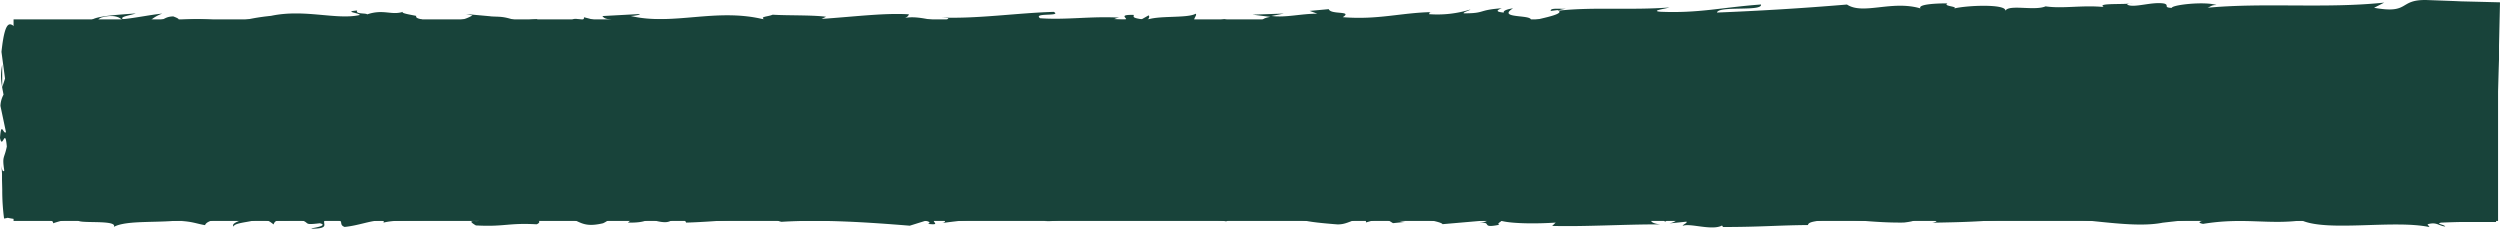
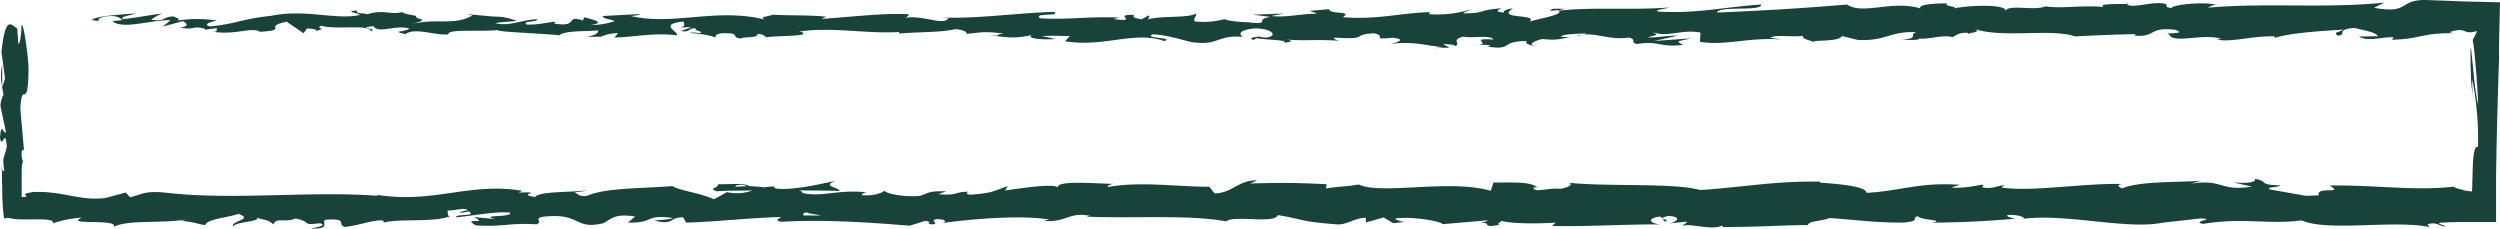
<svg xmlns="http://www.w3.org/2000/svg" viewBox="0 0 645 59">
  <defs>
    <style>.cls-1{fill:#18433a;}</style>
  </defs>
  <g id="Calque_2" data-name="Calque 2">
    <g id="Calque_1-2" data-name="Calque 1">
      <path class="cls-1" d="M80.38,59c5.18,0,2.43-1.46,3.54-2.3,6.19-.43,2.86,1.09,5,1.85,3.87-.4,6.83-1.76,9.72-1.7.21.25.77.33.12.64,4.09-1.18,12.14-.06,16.9-1.54a1.43,1.43,0,0,1,.62.37,2,2,0,0,1-.74-2c2.33,0,4.32-.94,5.2,0a3.31,3.31,0,0,0-2.21.66l2.43-.42c2.19,1.4-3.33.48-3.33,1.52,4.76-.45,10.3-1.61,13.94-1.22.76,1.37-8.51.46-3.66,1.68L122.25,56c4.3,2.16-3.43-.14.53,2.16,7.41.4,8.29-.7,15.69-.29,1.67-.76-.55-1.13,1.12-1.88,10.51-1.37,8.28,3.43,16,1.61,2-.91,2.78-2.64,8.28-1.73L162,57.43c7.18.15,4.1-2.22,11.62-1.18-1.34.61-5.65.52-4.56.69,4.87,1.22,3.45-.87,7.19-.87l.78,1.36c7.64-.21,16.06-1.2,24.54-1.45-.47.4-1.92.84.05,1.25,10.68-.68,22.8.17,33.1,1L238.65,57c.92,0,1.7.53.71.76,4,.45.21-.74,2.14-1.21,2.29-.09,3,.68,1.57,1,7.09-1,20.19-2.16,27.65-.9l-1.46.35c5.82.48,6.56-2.42,11.95-1.31l-1,.21c12.61.51,26.55-.57,36.18,1.22,1.83-1.71,12.48.75,13.29-1.62,7.21,1.18,5.15,1.6,15.29,2.39,2.7.11,4-1.48,7.38-1.73l.08,1.23,4.55-1.3,2.42,1.49,3.14-.33c-1.25-.07-2.65-.55-2.47-.91,4.91-.56,12,.87,12.09,1.5l11.61-1c-.26.5-2.2.68-3.74,1,6.19-1.26,1.12,1.31,6.8.15-.76-.29.41-.74.54-1,2.83.75,9.27.76,14,.44l-.91.86c8.61.22,18.15-.41,27.82-.4-3.47-.39-2.68-1.88.16-2l1.13,1.31c1.83-.81-3-.49.8-1.48,3.61.15,2.43,1.49.35,1.92l4.4-.45c.25.39-.78.59-1,1.09,1.8-.81,7.57,1.32,10.17-.1l.25.39c9.66,0,14-.44,21.92-.51.15-1.13,3.23-.88,5.58-1.8,5.78.36,12.2,1.26,19.17,1.16,4.9-.57,1.43-1,3.63-1.64.36,1,7.32.94,3.71,1.68,8.36-.16,10.69-.2,21.26-1-1.15-.42-2.44-.61-1.77-1,1.92-.16,4.37.43,4.1.93l-.51.1c11.87-1.54,27.4,3,36.86.86l-.54.11,9.81-1.11c4.51.17-2.71.77.64,1.41,10.57-1.72,16.71.25,25.42-.9,6.74,3,23.92-.21,33,1.73l-.52-.72c2.35-.7,2.84.4,4.57.57-.24-.55-2.55-.65-1.09-1,1.73-.08,3.46-.13,5.21-.17l9,0q0-4.84,0-9.7,0-3.13.07-6.3c.06-3.83.15-7.67.25-11.52s.23-7.71.34-11.57l.1-2.9,0-1.44,0-.73,0-1.36L645,.6,638.26.43,634.94.35,633.17.27l-7-.26c-7.47-.2-4.25,3.7-13.66,2L615.13.67C600.05,2.26,584.3.62,569.54,2c.88-.3.91-.71,2.35-.7-3.12-1-11.53-.05-11.58.74-2.3-.1-.53-.71-1.95-1.12-3.13-.57-7.85,1.24-9.51.28-.28-.16.88-.32,1.45-.39-2,.47-9.5-.12-7.54,1-5.54-.54-10.6.49-15-.17-2.88,1.24-9.48-.6-10.39,1.16.39-1.81-9.71-1.46-13.22-.61,1.17-.55-3.05-.57-1.68-1.32-4,0-7.65.36-7,1.3-7.37-2.18-14.8,1.75-18.95-1-11.87,1-22.86,1.64-33.54,2.07.38-1.82,11.81-.19,11.35-2.08-10.13.74-16,2.3-26,1.87-2.6-.25,1.48-.79,2.36-1.1-10.13.75-19.57-.17-28.58.82,0-.17,1-.35,1.92-.49-1.78.07-4.13-.27-3.93.56l1.73-.22c2.84,1.2-7,2.5-7.36,3.14,3-2.36-8.9-.59-4.11-3.59-1.17.16-2.64.54-2.37,1.1-1.73-.17-2.28-.48-.52-1.12-6.36.45-4.11,1.33-9.86,1.31,0-.4,1.18-.55,1.78-1a28.72,28.72,0,0,1-10.72,1.21c.3-.23-.27-.55,1.18-.54-8.36.12-14.25,2.07-23.42,1.32,2.71-1.73-3.12-.57-3.61-2.07l-4.93.45,2,.72c-4.32,0-8.14,1.07-11.85.59l3.21-.62-8.1.28,4.59.57c-4.37.78.46,1.9-5.29,1.49,1.17-.15-4.32,0-6.57-.9h0a20.64,20.64,0,0,1-7.53.6c-.83-.48.66-1.65.12-2-2.11,1.26-10.11.35-12.78,1.69.89-.31.93-1.11.64-1.26l-1.77,1c-2-.32-2.3-.49-2-1.12-6-.18,1.91,1.91-5.24,1.09.56-.08.3-.23,1.47-.39-7.19-.42-13.87.65-20.46.15-1.95-1.51,5.76-.37,3.54-1.64-9.51.28-19.69,1.82-28.89,1.46l1.71.16c-1.28,2.13-6.85-1.05-11.51,0,1.14-.16,1.49-1.19,1.19-1-6.3-.34-12.88.52-22.42,1.2l1.18-.56c-3.72-.48-9.78-.28-13.8-.53-1.18.54-3.48.46-2.08,1.25-12.37-3.12-23.6,1.68-34.57-.93,1.31,0,3.13-.48,2.08-.48l-9.35.51c.74.93,1.23.56,3.19,1.29a17.69,17.69,0,0,1-6.14,1c4.21-.62,0-1.5-1.85-2,.3.28-.32.6-.16.88-4.89-1.65-.82,1.87-7.49.76l.36-.49c-2.5.25-4.8.89-7.48.75-1.12-1.07,2.65-.49,2.82-1.38-3.78.07-7.45,2-10.88,1,1.61-.3,3.92-.3,5.52-.6-3.72-1.26-4.15-.94-6.92-1.14l.28,0-6.4-.58,1.63.35c-4.73,2.8-9.63.51-16,2.35,6.19-1.75,1-1,1.5-2.23-1.63-.34-4.11-.71-3.4-1.06-3,1-5-.77-9.27.67-.19-.39-3.22,0-2.54-1-3.92.3.92.68.6,1.17-6,1.33-14.19-1.63-22.86.21-7.49.75-8.87,2.08-15.82,2.73C51.77,6.1,56,5.3,56,5.3a33.8,33.8,0,0,0-10.19,0c.72-.34,0-.64-1.11-1.07-2.85.1-1.91,1.43-5.68.85a9.93,9.93,0,0,1,2.86-1.58c-3.38.36-6.7,1.1-10.19,1.45-.92-.68,2.11-1,3.34-1.49-3.92.31-10.16.62-11.37,1.71l2.51.39c-1.43,0-.73-.93.32-1.13,3.36-.85,4.85.38,5,.77l-2.48.25c2.55,2.3,10-.37,15-.24L42,6.86l5.13-1.39c1.09.43,1.83,1.37-.64,1.62,3.59.83,3.18-.6,6.26.33.34.14.18.22-.13.29l3.51-.5c-.69.35.58,1.18-1.57.94,6.29,1,10.14-1.25,12.51,0l-.53.1c8.72-.56.84-1.22,7.39-2.67l4.4,3,.86-1.22c.9,0,2.68.14,2.35.62,3.35-.83-.56-.53,1.38-1.32,4.33,1.11,11.94-.53,12.92,1.43,1.55-.93-4.14-.71.48-1.37,1.32,2.1,5.35-.36,9.3.61-1.22,1.09-5,.51-1,1.48,2.39-1.83,7.7.41,11,.05.15-1.47,7.26-.61,12.86-1.1-.36.49,10.53.8,15.75,1.33l-.15.25c1-1.48,6.38-1.2,10.3-1.5-.16.88-.86,1.23-3,1.63h3.68a10.69,10.69,0,0,1,4.41-.91l-.93,1.11c4.9-.06,9.86-1.3,16.16-.56.36-1-5-2.87,1.66-3.56.25.55.49,1.51-1.25,1.74a9.66,9.66,0,0,1,3.19-.22l-2.67.94c2.87.42,1.5-.78,3.8-.69-.05.79,1.69.56,1.37,1.2-.58.07-2-.33-2.88,0,2.59.14,5.71.62,6.75,1.22-.23-.46,0-1.07,1.89-1.17,4.9-.06,1.68.95,4.53,1.36,1.19-.55,4.31,0,4.39-1.17a3.1,3.1,0,0,1,2.25.88c2.54-.52,11.84-.14,9-1.41l-.64-.08.41-.05c8.31-1.18,17.26.67,25.49.16v.4c4.92-.45,10.95-.27,14.46-1.13,1.46,0,3.43.73,2.81,1.2,3.77-.29,4.19-.74,9.62-.09-3.78.69,1.31.62-3.87.51,4.88.34,6,1,11.23-.11-1.78,1,3.69,1.28,6,1l-3.42-.73c2.61-.14,4.89-.05,7.22,0l-1.26,1.34c10,1.63,18-2.78,25.65-.05,2.65-.94-5.43-.65-3.06-1.75,4.6.19,9.39,2.1,10.83,2.1,6.31.74,5.88-2,12.47-1.44-.84-.48-1.63-1.75,3.29-2.21,4.61.18,5.66,2,2.76,2.39-1.11,0-1.64-.11-1.59-.28-1.49.18-3.44.38-1.61.9l.59-.48c2.29.49,8.62.43,7.13,1.21,3.48-.45,1.49-.78-1.09-1,5.9.69,9.22,0,15.3.49-1-.27-1.86-.82-.89-.82,8.91.59,3.93-.9,10-1.11,3.43.72-1.23,1.74,4.85,1.12,3.71.49.79,1.26-.69,1.66,5.55-.92,10.36.61,13.52.77l-2.92.39a33.05,33.05,0,0,1,4.63-.22l-1.67-1c1.71.17,3.17.18,3.13.57,1.76-.62-1.35-1.58,2.15-2.44,2.28.49,7-.52,7.75.75-7.19-.44.8,1.27-5.28,1.47a19.48,19.48,0,0,1,4.32,0c.26.14-.24.26-.71.33,6.87,1.13,3.16-1.43,10.29-1.4-.91.71,1.65,1.35,2.81,1.2-2.87,0-1.37-1.19,1.26-1.74,4.57.55,5-.42,7.36-.35l-2.73-.26c.92-.71,3.21-.62,6.39-.85.27.55-2.89.39-1.75.63,3.53-1.26,8,1.3,12.92.45,2.28.49.22,1.34,2.23,1.67,5.52-.93,6,1,11.79.21-1.68-1-2-.73,2.12-1.66l-9.55.67,6.13-1.39c-2.88,0-6.08.61-7.81.44,2.92-.78,2.62-.54,1.24-1.33,3.94,1.43,7.81-.84,12.38.13l-.14,2.37c6.84,1.06,12.17-1.21,21.06-.61l-2.85-.42c1.19-.94,5.49-.13,8.37-.51-.26.79,1.54,1.08,2.76,1.57-.15-.59,6.51.06,7.32-1.53l4,1c7.19.43,8.2-2.26,15.11-2-2.08.87,1.05,1.43-3.57,2,2.31,0,4.38.15,4.42-.4,1.35.5,6.39-1.07,8.51-.31,1-.35,1.29-1.18,3.88-1.12.28.16,0,.4,0,.4,0-.4,4.05-.53,1.79-1.41,7.1,2.48,19.85-.18,26,1.94,5-.26,11.09-.52,15.66-.58-.29.24,0,.4-.88.32,6.31.73,3.88-2.28,11-1.46,3.66,1.28-3.81.69-1.53,1.18,1,2.62,8.66-.36,13.49,1.17l-1.17.16c3.69.88,9-1,15-.8,0,0-.29.23,0,.39,4.12-1.33,11.92-1.77,17.71-2.14-1.8,1-2.63.54-1.53,1.57,2.6-.15-.76-1.67,4.43-2,1.69.56,5.43,1,5.92,2.15l-4.89.07c2.51,1.44,6.33,0,8.92.2l-.34.63c7.5-.2,7.6-1.79,15.66-1.67L632,8.3c2.17-.78,3.22-.56,3.83-.29a3.73,3.73,0,0,0,1.07.32A6.26,6.26,0,0,0,639,8l0,.23a20.74,20.74,0,0,1-1.08,2.12c.31.18,1.23,10.58,1.46,16.82a61,61,0,0,1-1.13-7.62c-.15-1.47-.3-3-.44-4.42-.07-.72-.14-1.42-.2-2.08-.07-.33-.14-.59-.21-.83,0,.62,0,1.46,0,2.39,0,1.35,0,2.82.1,4.24a34.92,34.92,0,0,0,.6,6.4,24,24,0,0,1-.24-4.7,79.74,79.74,0,0,1,1.47,17.38c-.8-.41-1.15,1.44-1.32,4.31,0,.72-.07,1.49-.09,2.32,0,.66,0,1.36-.06,2.08,0,.92,0,1.88-.1,2.75a11.94,11.94,0,0,1-2.22-.34l-.42-.16c-.29,0-.57-.12-.83-.19a6,6,0,0,1-1.32-.53c-10.16,1.14-20.15-.49-32-.3,4.2,2.39-3.45.06-2.73,2.52-2.75.16-3.81.12-4.05,0l-8.35-1.47c-2-.72,2.62-.54,2.36-1.1-6-.18-2.53-1-6.52-1.69.82.87-2.09,1.26-5.53.92L581,48.15c-8.44,1.31-7.29-2.06-15.79-.76l2.69-.77c-4.36.46-16.09,0-20.36,2-.77-.29-1.79-1,.13-1.14-10.42-.29-23.21,2.11-31.31.89l.79-.6c-1.94.18-3.38,1.13-5.82.53.13-.25.78-.6-.12-.64-1,.2-5.16,1.05-7.74.7l2.2-.67c-10.17-.79-15.6,1.65-24.13,2.06,0-1.77-8-2.35-12-2.63l.14-.25c-11.83-.22-20.11,1.46-31.07,2.16-6.81-1.92-23.06-.8-34-1.88,1.67.33-.27,1.38-2.22,1.56-2.56-.36-7.09,1.23-6.68-.4l.91,0c-1.93-1.59-7.21-1.17-11.32-1.22l-.68,2.13c-10.78-3.08-28.23,1.14-34.11-1.63-2.6.54-5.82.53-8.4,1.06l.14-1.14c-7.2-.3-10.79-.43-19.7-.17l1.82-.81c-5-.07-6.34,3.28-11,3.36L312,48.18c-8.76,0-17.63-1.46-26.29.08.14-.25.4-.74,1.82-.82-4.13,0-15.95-1.15-14.46,1.18-.1-1.52-9-.14-13.77.53L260,48c-4,1.43-4.12,1.83-9.7,2.23-1.32-.15-1.15-.9.6-.61-4.4-.59-3.43,1.06-8.77.46l2-.72c-4.53-.08-4.17.29-6.66,1.13-2.85.45-8.6-.28-9.26-1.3-.62.62-3.1,1.45-5.77,1.16-.36-.39.61-.62,1.1-.74-7.58-.77-11.27,1.3-16.48.2-.11-.37-.45-.55-.87-.67,6,0,10.87.09,10.41.16,0-1-4.86-1.21-1-2.64-3.9.78-10.57,2.47-15.31,2a2.16,2.16,0,0,1-.63-.36l.49-.12a10.84,10.84,0,0,0-3,.17,35.67,35.67,0,0,0-3.92-.32c-.56-.85-5.57-.46-8-.49.2,1.13-3,1,0,1.88-.38-.09.46-.14,2.07-.19a5.73,5.73,0,0,0,1-.12l-.17.1,6-.07a11.86,11.86,0,0,1-6.6.43c-1.24.73-2.61,1.48-3.38,1.83-3.32-1.58-9.71-2.44-10.61-3.4-7.4.63-17.43.41-22.09,2.54-2.1.28-2.42-.61-3.2-.94a20.69,20.69,0,0,0,3.32-.49c-4.21.55-12.47.21-13.48,1.7-5.3-.67,3-1.37-4.3-1.13l1-.45C120.52,46.86,111.54,53,95.65,50c1.1.18,1.65.27,1.87.52-18.12-1.34-37.34,1.27-55.22-.86-5.09-.44-5.63.51-8.74,1.23l-1.1-1.21-5.3,1.4c-3.77.51-7-.23-10.53-.87a42.34,42.34,0,0,0-5.54-.69c-.49,0-1,0-1.51,0h-.3l-.21,0-.43,0A16,16,0,0,0,6.49,50a2.82,2.82,0,0,0,.3.82c-.34,0-.75,0-1.2,0,0-.83,0-1.75,0-2.66,0-.47,0-.93,0-1.38v-1.5c0-2.18.09-3.71.42-3.41a5,5,0,0,1-.34-3.07l.51-.13L5.25,28.17c.37-8.13,2,1.27,2.11-10.6C7.17,13.16,5.88,5,5.54,6.67c0,1.78-.32,4.55-.82,4.68l-.27-4C3,6.58,1.43,3.47.38,13.38l.92,6.9L.57,22.5l0-5.81c-.68,3.3-.08,5.39.34,7.73a6.67,6.67,0,0,0-.8,2.89l1.43,6.77C.9,34.9.32,31,0,35.59c.66,3.17,1.31-3,1.76,2.22C1.08,41.1.52,40.15,1.1,44c-.38.54-.64-.28-.8-1.82.1.79.17,1.71.22,2.66,0,.24,0,.48,0,.72l0,.91.06,2.45a55,55,0,0,0,.47,7.46A7.32,7.32,0,0,0,2,56.19a16.63,16.63,0,0,0,3.91.42l2.48,0h1.91c2,0,3.53.14,3.4,1a27.88,27.88,0,0,1,7.4-1.46c-4.63,2.12,9.5.13,8.27,2.39,3.43-1.9,12.39-.85,18.47-1.9a2.93,2.93,0,0,1-1.54.35c3.42.16,4.41.74,6.61,1.1.45-1.57,5.77-1.93,8.64-2.91,4.19,1.52-2.55,1.85-1.24,3.31-.21-1.28,7.29-1.27,5.86-2.34,3.21.94,2.76.46,4.42,1.76.56-2,3-.33,5.64-1.55,4.64,1,1.2,1.84,6.3,1.24,2.42.61-2.11,1.3-2.11,1.3Zm121.21-3.41v0l-2.5.06Zm10.18,0c-1.24,0-2.78,0-4.42,0-.35-.39,0-.8,1.05-.78C207.85,55,210.25,55.24,211.77,55.57Zm-21.55-7.83c1.61-.16,2.16.06,2.38.29-.76,0-1.65.06-2.82.14,0,0-.14.09-.19.14A1.76,1.76,0,0,1,190.22,47.74Z" />
-       <rect class="cls-1" x="3.5" y="5" width="641" height="52" />
    </g>
  </g>
</svg>